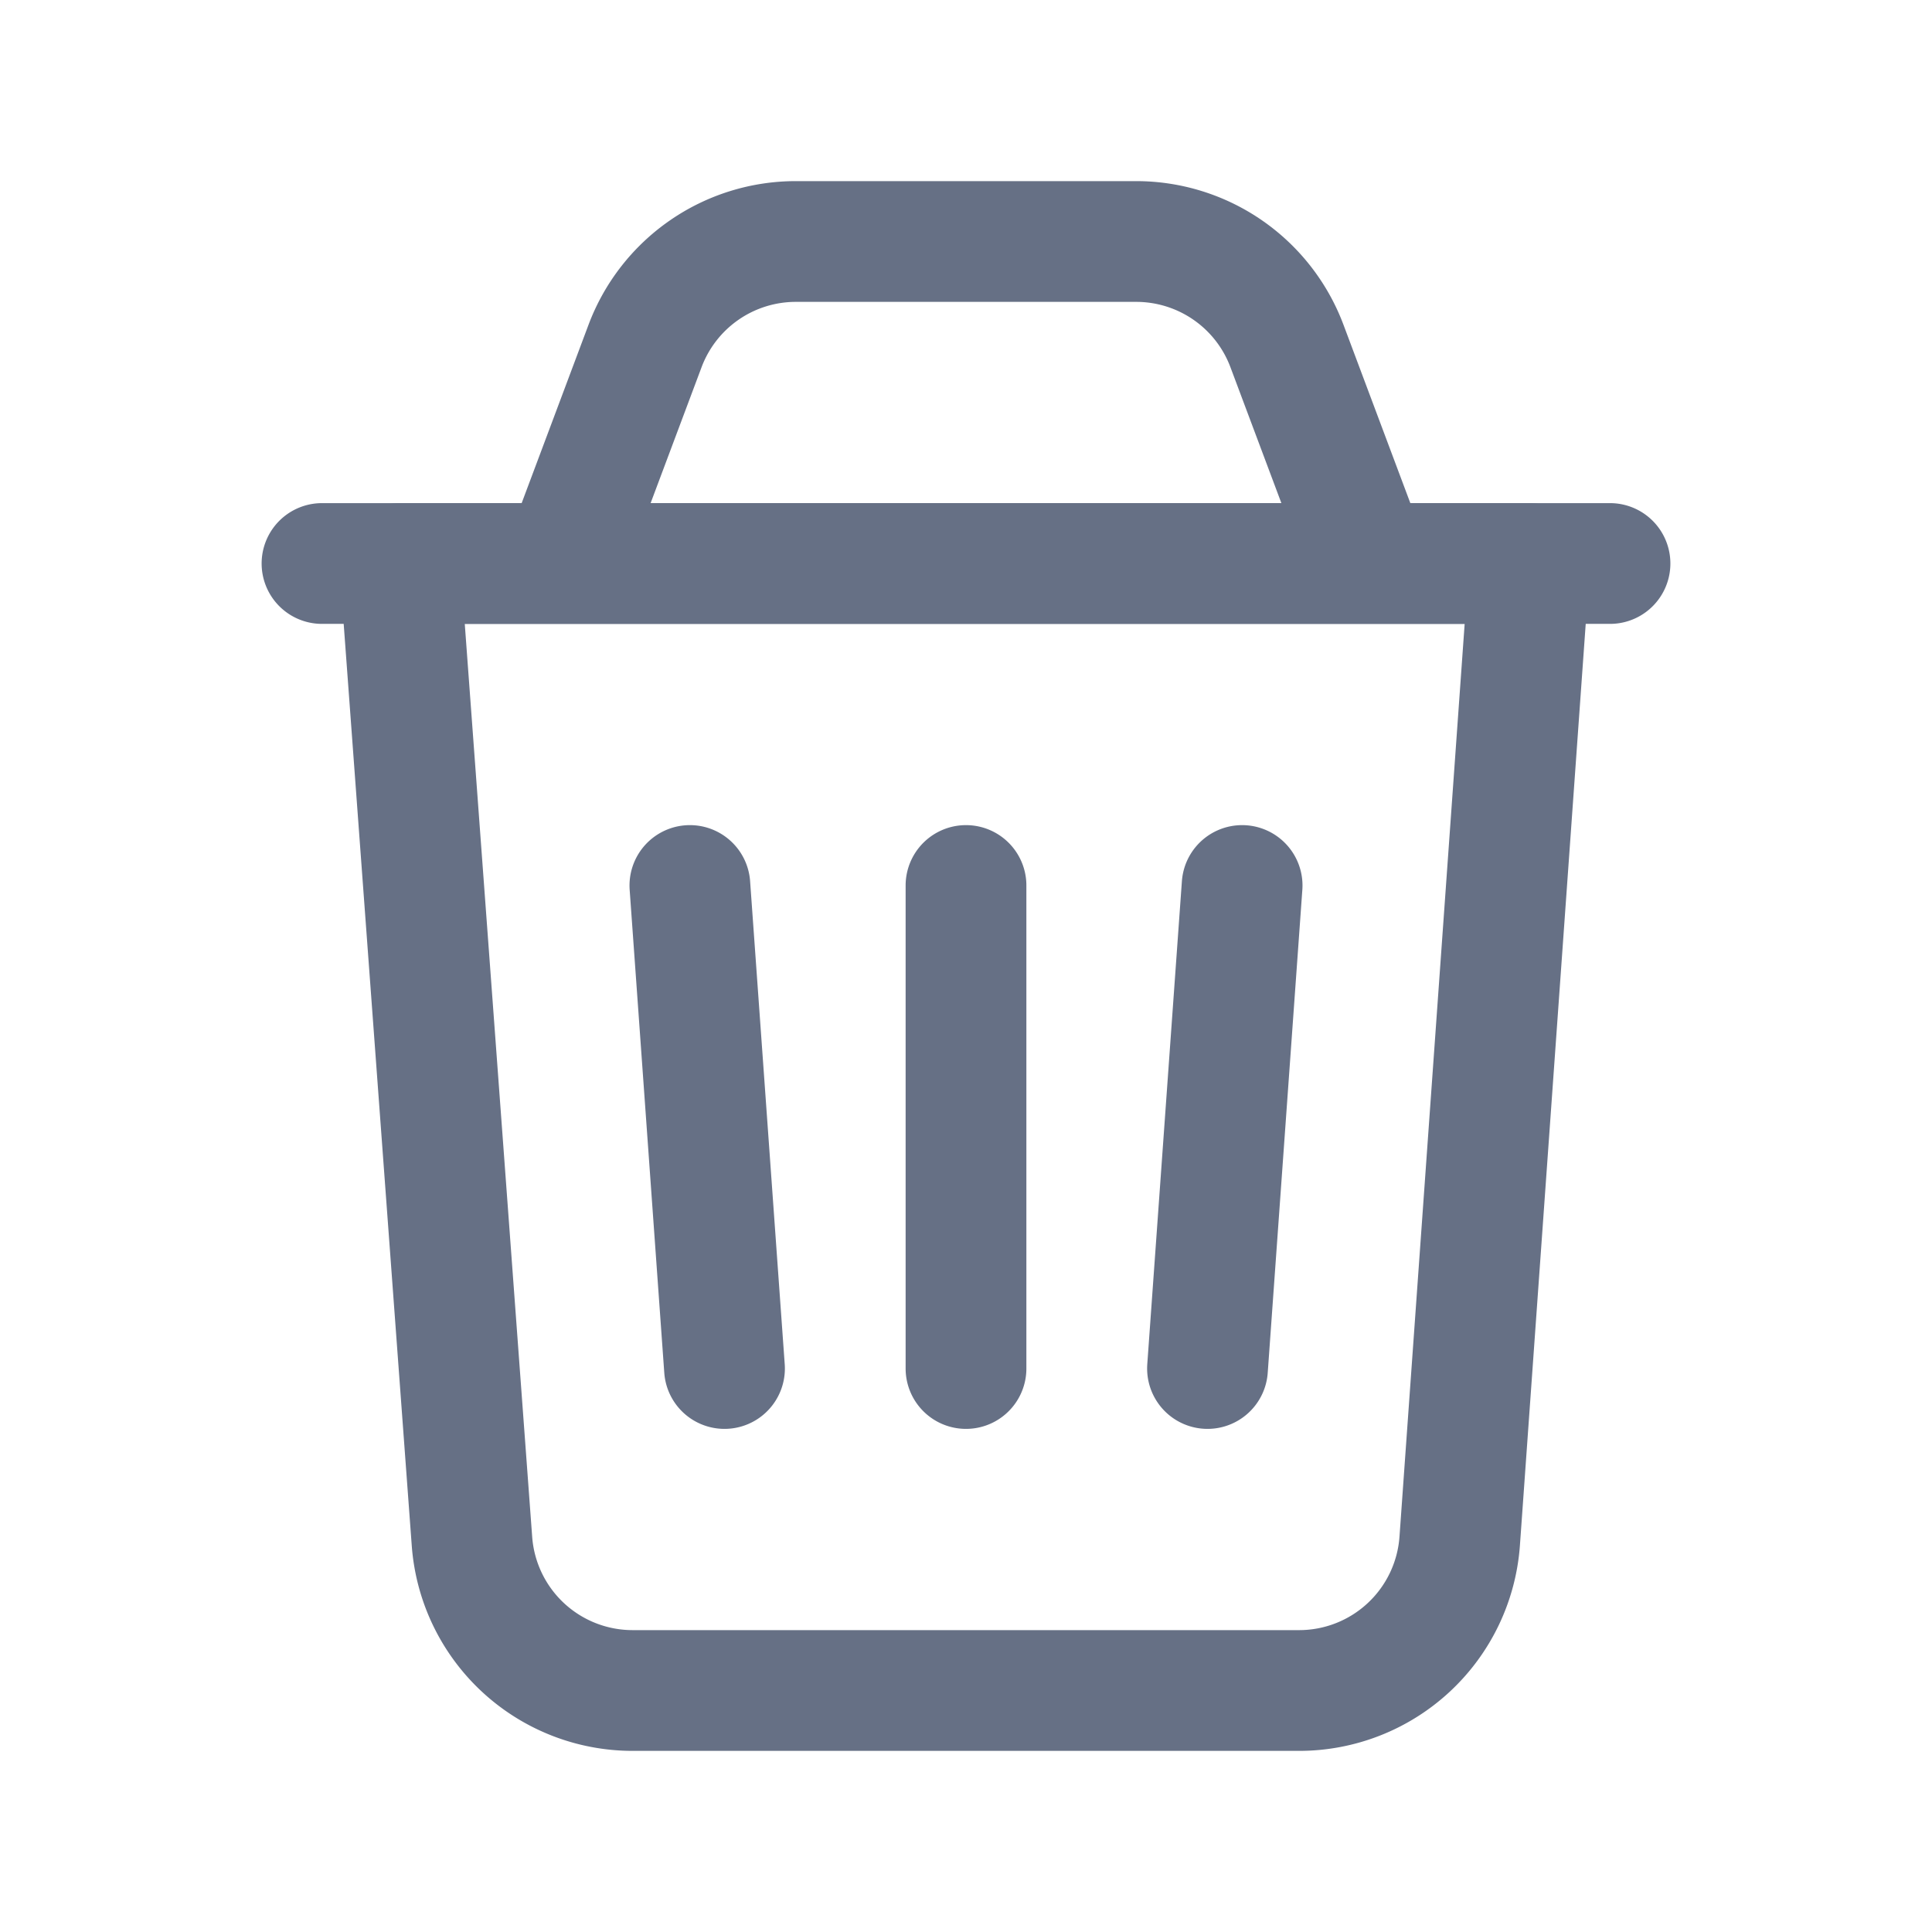
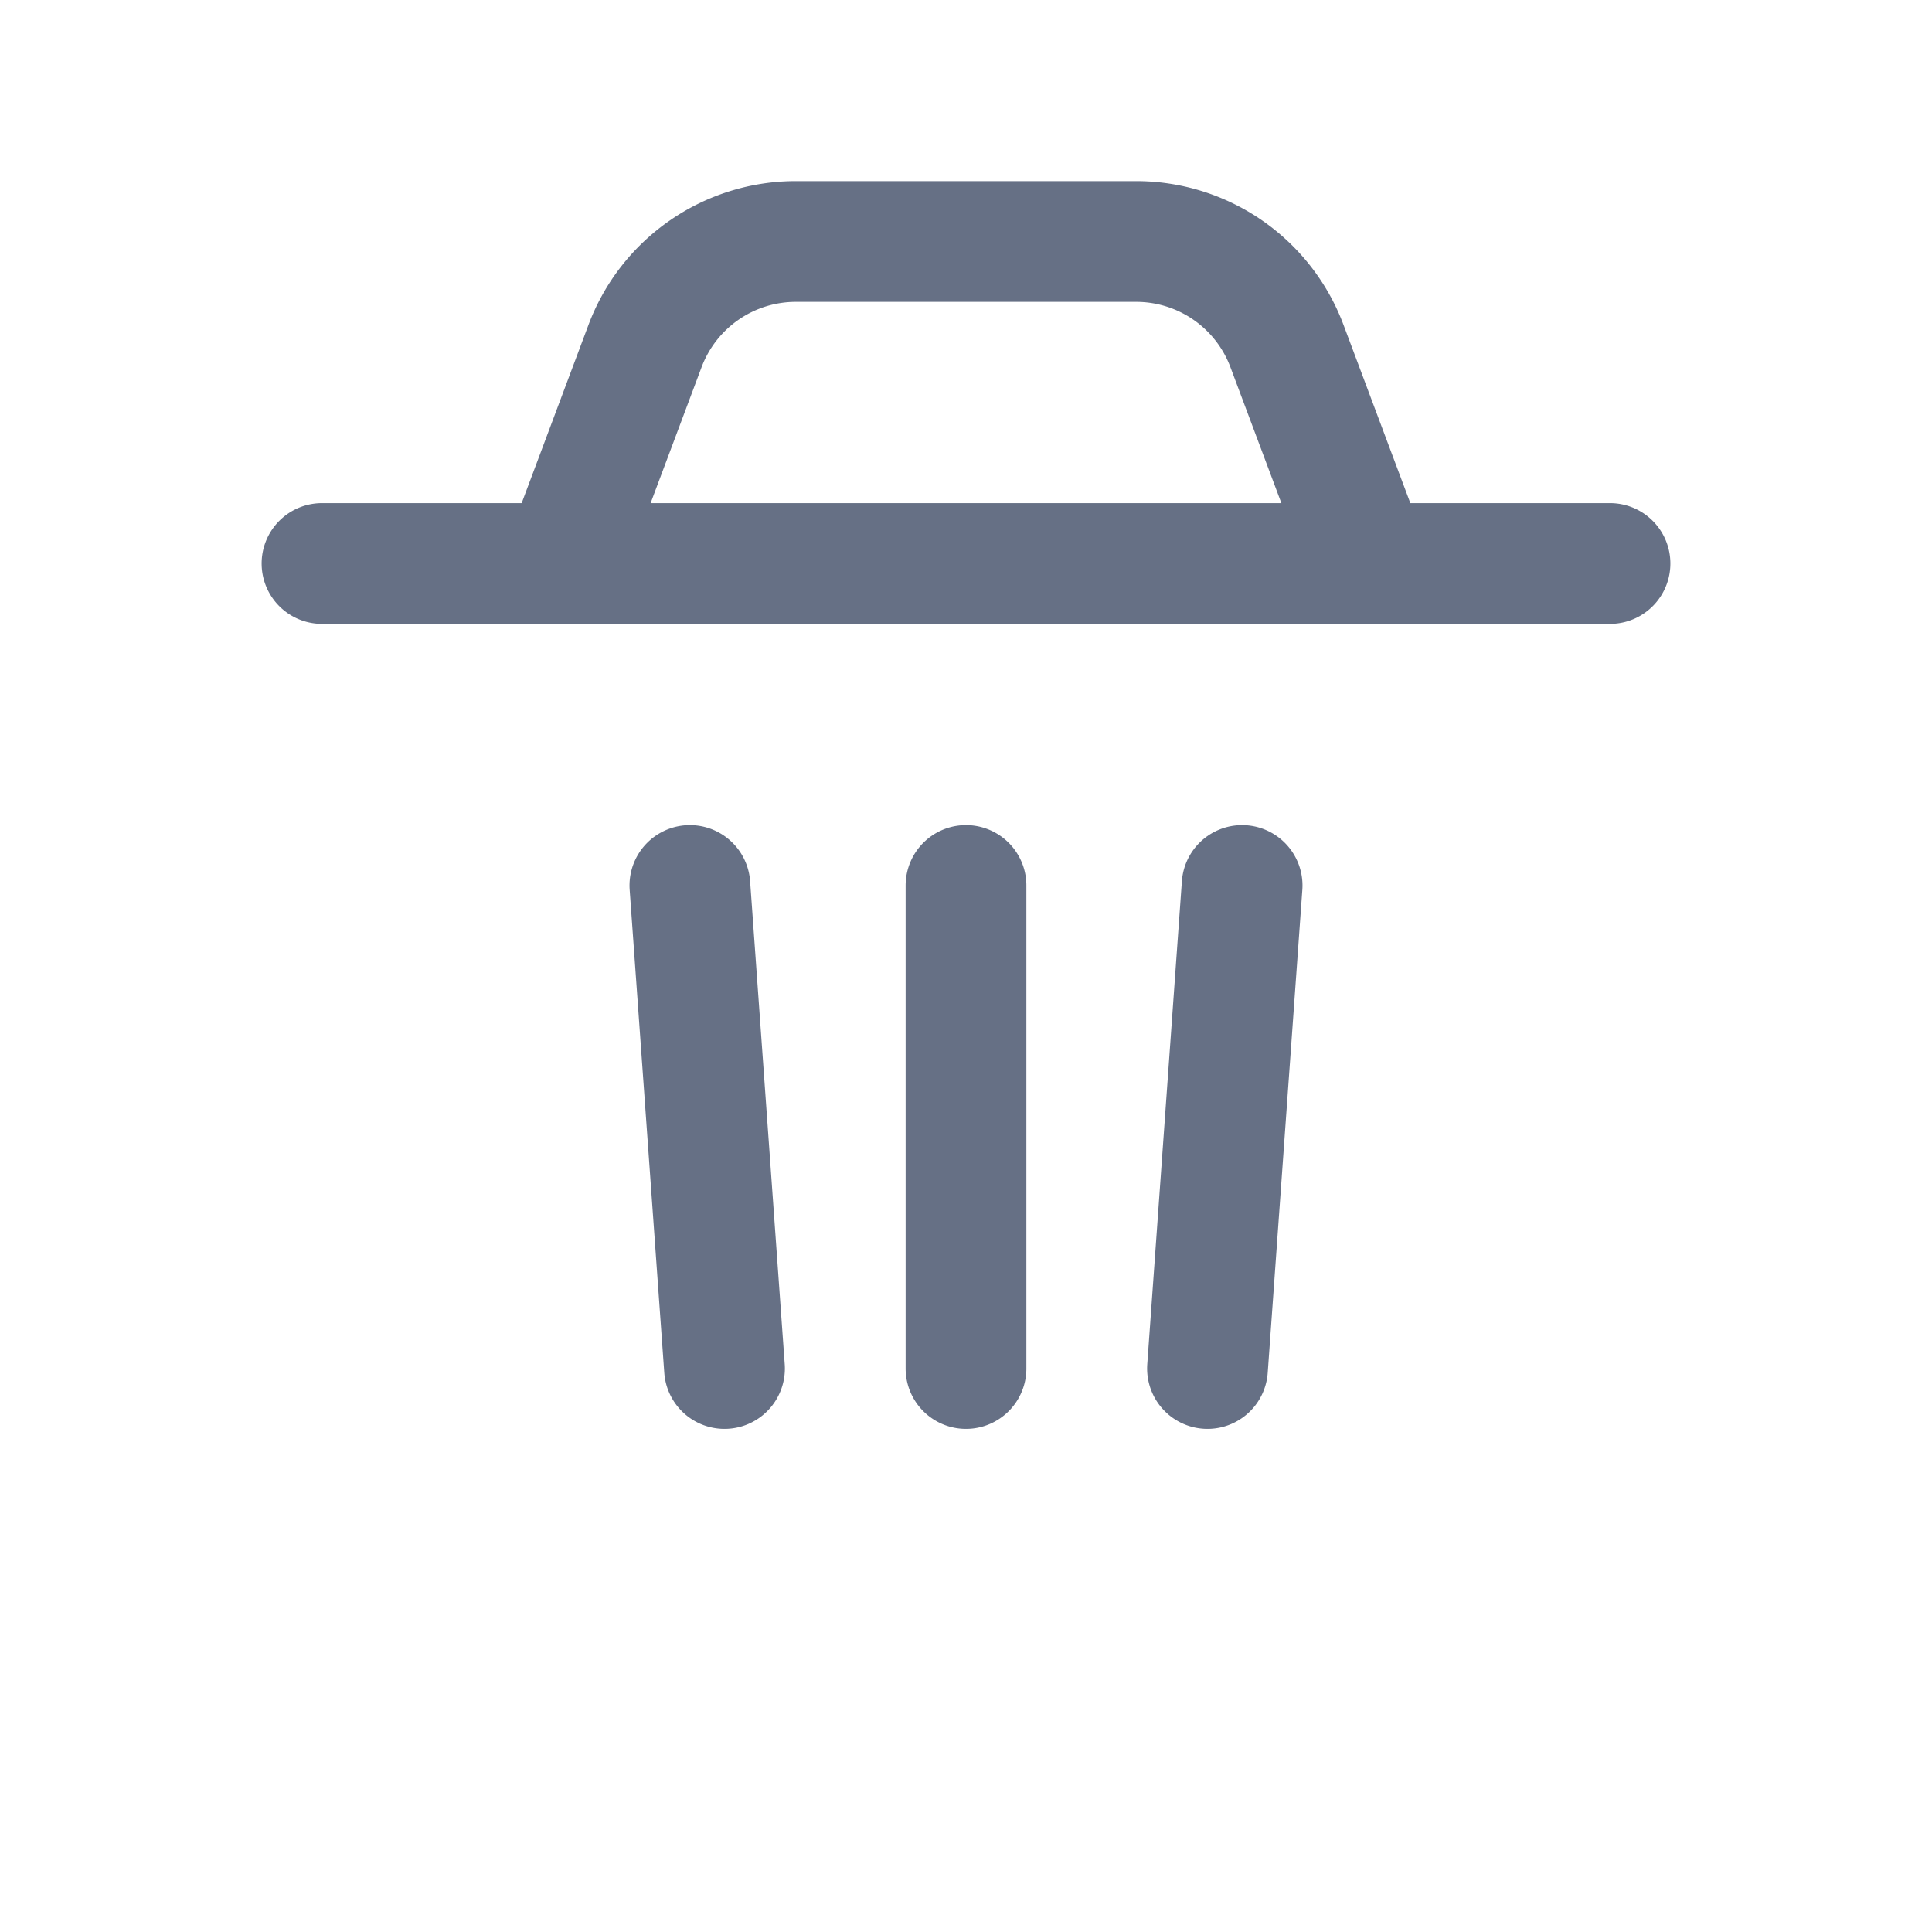
<svg xmlns="http://www.w3.org/2000/svg" width="24" height="24" fill="none">
-   <path clip-rule="evenodd" d="M16.138 21h-8.28a2.001 2.001 0 01-1.995-1.853L4.966 7H19l-.867 12.142A2 2 0 0116.138 21v0z" stroke="#667085" stroke-width="1.5" stroke-linecap="round" stroke-linejoin="round" />
  <path d="M12 11v6M4 7h16m-3 0l-1.013-2.702A2 2 0 0014.114 3H9.886a2 2 0 00-1.873 1.298L7 7m8.43 4L15 17m-6.43-6L9 17" stroke="#667085" stroke-width="1.5" stroke-linecap="round" stroke-linejoin="round" />
</svg>